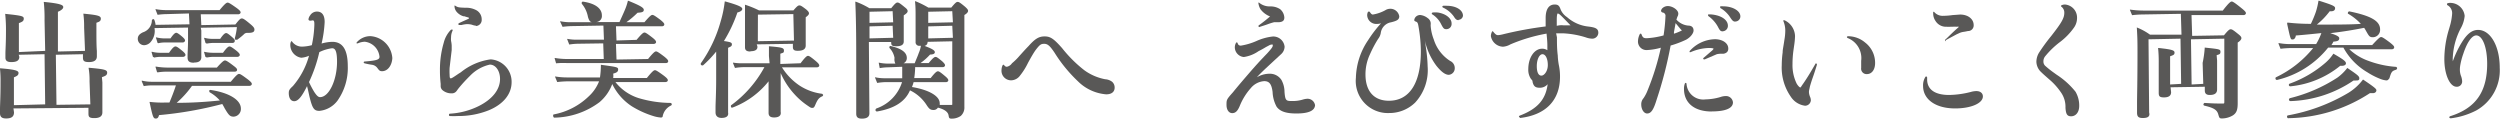
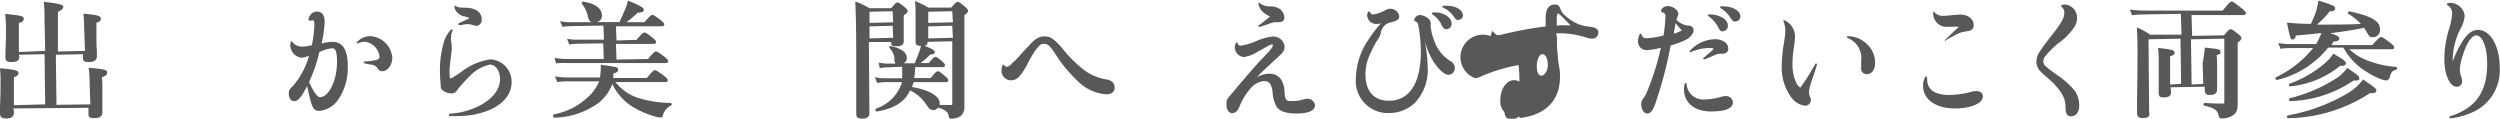
<svg xmlns="http://www.w3.org/2000/svg" width="276.68" height="13.13" viewBox="0 0 276.68 13.13">
  <g id="レイヤー_2" data-name="レイヤー 2">
    <g id="レイヤー_1-2" data-name="レイヤー 1">
      <path d="M.68,13.11c-.48,0-.68-.18-.68-.59,0-.08,0-.22,0-.43,0-.49.06-1.37.06-2.73V9.12A12.77,12.77,0,0,0,0,7.61a.08.08,0,0,1,0-.05l.05,0h0c1.54.13,2,.24,2,.51s-.19.35-.51.49l0,3.08L5,11.55,4.93,6l-2.86.06.07.23c0,.51-.48.58-.9.58S.6,6.73.6,6.38c0-.1,0-.24,0-.43,0-.44.06-1.17.06-2.36a17.48,17.48,0,0,0-.08-2s0,0,0-.05,0,0,.05,0h0c1.77.19,2,.24,2,.52s-.16.35-.54.5l0,3.2L5,5.63,4.93,2.27a17,17,0,0,0-.08-2,.07.07,0,0,1,0-.06l0,0h0C6.81.4,7,.58,7,.79s-.34.42-.59.51l0,4.4,3-.07L9.31,3.06a10.86,10.86,0,0,0-.08-1.5,0,0,0,0,1,0-.05l0,0h0c1.54.15,1.93.23,1.93.55s-.24.36-.49.46l0,.56c0,1.12,0,2,.05,2.56,0,.27,0,.47,0,.59,0,.43-.29.64-.88.64s-.66-.17-.66-.53V6l-3,.06.07,5.54L10,11.55,9.91,9a7.75,7.75,0,0,0-.1-1.44.14.14,0,0,1,0-.06l.05,0h0c1.67.15,2,.22,2,.54s-.28.39-.58.5l.05.59c0,1.17,0,2.09,0,2.68,0,.29,0,.49,0,.62,0,.43-.29.64-.89.64s-.65-.16-.65-.53v-.61L1.49,12l.06.43C1.55,12.9,1.28,13.11.68,13.11Z" fill="#595857" />
-       <path d="M17.24,13.12c-.28,0-.34-.2-.68-1.78a.07.07,0,0,1,0-.06l.05,0h0a11.5,11.5,0,0,0,1.61.07h.53c.24-.56.49-1.2.72-1.9H16.81a5.58,5.58,0,0,0-.9.08L15.69,9a.09.09,0,0,1,0-.07l.05,0h0a4.59,4.59,0,0,0,1,.12h8.8c.66-.8.8-.87.92-.87s.29.1,1,.63c.28.23.41.35.41.48s-.14.21-.25.21H21.25a10.78,10.78,0,0,1-1.7,1.88c1.87,0,3.4-.12,4.78-.26a4.32,4.32,0,0,0-1.13-.91s-.06-.13-.05-.16a.14.14,0,0,1,.13-.1c2.09.31,3.38,1.11,3.38,2.07a.85.85,0,0,1-.79.89c-.42,0-.55-.16-1-.91-.09-.18-.19-.35-.27-.49a41.76,41.76,0,0,1-7,1.23C17.53,13,17.45,13.12,17.24,13.12ZM17.44,8a.08.08,0,0,1-.07-.05l-.15-.51a.08.08,0,0,1,0-.07l.05,0h0a7.94,7.94,0,0,0,1.33.11H24c.6-.67.78-.79.9-.79s.32.11.92.57c.28.21.42.33.42.47s-.14.2-.25.2h-7.6a6.56,6.56,0,0,0-1,.09Zm4-1.06c-.48,0-.68-.17-.68-.57,0-.06,0-.14,0-.27,0-.31.05-.86.05-1.71V3.05l-3.71.06a1.87,1.87,0,0,1-.42,1.53A1,1,0,0,1,16,5a.7.7,0,0,1-.75-.7c0-.32.16-.52.56-.72a1.42,1.42,0,0,0,1-1.36s.1-.11.13-.11a.17.17,0,0,1,.14.09,2.44,2.44,0,0,1,.14.55l3.75-.06-.06-1.2-2.39.07a7.94,7.94,0,0,0-1.08.08l-.22-.56a.08.08,0,0,1,0-.07l0,0h0a6.53,6.53,0,0,0,1.2.11h5.88c.64-.77.78-.83.9-.83s.32.12,1,.6c.29.22.43.35.43.48s-.15.21-.25.21H22.22l.06,1.2,3.77-.07c.45-.58.57-.67.71-.67s.3.08,1,.67c.33.28.4.42.4.56,0,.31-.26.37-.76.37a.48.48,0,0,0-.41.16,6.91,6.91,0,0,1-.63.52l-.11.08h-.09A.12.12,0,0,1,26,4.31a.29.29,0,0,1,0-.13A7.28,7.28,0,0,0,26.22,3l-4,.07.06.31c0,.56,0,1.24,0,1.82s0,.82,0,1C22.32,6.71,22.05,6.92,21.49,6.92Zm-4.44-.63a.08.08,0,0,1-.07,0l-.15-.52a.06.06,0,0,1,0-.06l.05,0h0a3.5,3.5,0,0,0,.82.11h1.06c.4-.58.58-.7.71-.7s.3.11.77.5c.24.2.34.33.34.44s-.14.21-.25.21H17.77a3.76,3.76,0,0,0-.71.08Zm5.81,0a.08.08,0,0,1-.07,0l-.15-.52a0,0,0,0,1,0-.06s0,0,0,0h0a4.42,4.42,0,0,0,.92.11h1.17c.42-.58.6-.7.72-.7s.29.1.8.5c.24.2.34.33.34.44s-.14.21-.25.21H23.67a4.3,4.3,0,0,0-.8.08Zm0-1.54a.06.06,0,0,1-.06,0l-.15-.52a.06.06,0,0,1,0-.06.06.06,0,0,1,.05,0h0a3.23,3.23,0,0,0,.84.11h.88c.38-.56.55-.64.66-.64s.26.1.63.42.32.34.32.47-.14.2-.24.2H23.58a4.6,4.6,0,0,0-.72.08Zm-5.32,0a.06.06,0,0,1-.06-.05l-.16-.51a.07.07,0,0,1,0-.07l.05,0h0a3.66,3.66,0,0,0,.84.11h.71c.37-.54.53-.62.64-.62s.29.12.68.45c.21.19.29.3.29.41s-.14.21-.25.21H18.22a3.24,3.24,0,0,0-.69.08Z" fill="#595857" />
      <path d="M35.35,12.27c-.6,0-.78-.26-1.11-1.62-.1-.47-.16-.74-.26-1.12-.57,1.17-1,1.67-1.41,1.67s-.61-.38-.61-.9c0-.3.07-.42.46-.78A8.65,8.65,0,0,0,34.2,6.17a2.58,2.58,0,0,1-.86.22,1.43,1.43,0,0,1-1.21-1.46.61.61,0,0,1,.08-.32.12.12,0,0,1,.08-.06,1.33,1.33,0,0,0,1.13.61A4.58,4.58,0,0,0,34.51,5a12.4,12.4,0,0,0,.28-2.24c0-.26,0-.39-.08-.47s-.18,0-.38,0c0,0-.19,0-.19-.16a.87.87,0,0,1,.18-.42.88.88,0,0,1,.76-.43c.39,0,.85.2.85,1.16a13.23,13.23,0,0,1-.34,2.38,4.65,4.65,0,0,1,1.19-.19c1.15,0,1.71.88,1.71,2.7a6.25,6.25,0,0,1-1.14,3.81A2.85,2.85,0,0,1,35.35,12.27Zm1.4-6.93a4.51,4.51,0,0,0-1.41.43A16.06,16.06,0,0,1,34.2,9.08a9.88,9.88,0,0,0,.58,1.1c.28.42.45.57.64.57,1,0,1.88-1.9,1.88-3.91C37.3,5.6,37.08,5.34,36.75,5.34Zm5.54,2.54c-.25,0-.32-.07-.53-.36a.89.89,0,0,0-.58-.35A7.66,7.66,0,0,1,40.32,7a.13.13,0,0,1-.07-.12.11.11,0,0,1,.09-.07C41.76,6.7,42,6.58,42,6.28a1.85,1.85,0,0,0-1.62-1.66,2,2,0,0,0-.78.18s-.12,0-.13,0a.12.12,0,0,1,0-.1A2,2,0,0,1,41,4a2.6,2.6,0,0,1,2.42,2.44C43.37,7.26,42.9,7.88,42.29,7.88Z" fill="#595857" />
      <path d="M50.68,12.84a8.68,8.68,0,0,1-.93,0l-.06-.06s0-.07,0-.09a.11.11,0,0,1,.11-.11,8.24,8.24,0,0,0,3.18-.84c1.52-.76,2.36-1.83,2.36-3,0-.91-.49-1.59-1.13-1.59A4.37,4.37,0,0,0,52,8.41a16.77,16.77,0,0,0-1.22,1.33l-.08.1-.16.22a.65.65,0,0,1-.59.27A1.5,1.5,0,0,1,49,10a.6.6,0,0,1-.23-.48V9.28a12.62,12.62,0,0,1-.08-1.49,10.48,10.48,0,0,1,.42-3.06,3.13,3.13,0,0,1,.81-1.45.51.51,0,0,1,.17,0,.21.21,0,0,1,0,.11,1.68,1.68,0,0,0-.17.73,2,2,0,0,0,0,.41,3,3,0,0,1,.07.52c0,.12,0,.26,0,.49l-.23,1.95a6.46,6.46,0,0,0,0,.8c0,.38.07.38.13.38s.12,0,.87-.52L51,8a6.67,6.67,0,0,1,3.3-1.43A2.48,2.48,0,0,1,56.62,9.1c0,1.32-.93,2.45-2.54,3.11A9,9,0,0,1,50.68,12.84Zm2-10a1.42,1.42,0,0,1-.44-.1,2.12,2.12,0,0,0-.58-.07,3.23,3.23,0,0,0-.59.1l-.23,0a.19.19,0,0,1-.12-.07.29.29,0,0,1,.05-.13l.48-.22.45-.2c.18-.08.21-.11.21-.14s0-.05-.16-.1a3.55,3.55,0,0,1-.36-.11l-.1,0a1.59,1.59,0,0,1-.76-.5,1,1,0,0,1-.23-.61.11.11,0,0,1,0-.07s0,0,.06,0c.3.19.34.21,1.16.24a2.31,2.31,0,0,1,1.25.3,1.15,1.15,0,0,1,.54,1A.67.67,0,0,1,52.65,2.88Z" fill="#595857" />
      <path d="M73.07,13a3.44,3.44,0,0,1-.71-.14,10.35,10.35,0,0,1-2.44-1.1,6.14,6.14,0,0,1-2.16-2.46,4.87,4.87,0,0,1-1.4,2,8.57,8.57,0,0,1-5,1.72h0c-.09,0-.13-.1-.14-.19s0-.16.08-.17a7.6,7.6,0,0,0,3.86-2A4.46,4.46,0,0,0,66.3,9H62.86a11.8,11.8,0,0,0-1.19.08l-.23-.56a.07.07,0,0,1,0-.06l0,0h0a7.69,7.69,0,0,0,1.3.11h3.66a9.32,9.32,0,0,0,.1-1.4s0,0,0,0h0c1.84.25,1.91.26,1.91.54s-.28.36-.55.44a1.39,1.39,0,0,1,0,.48h3.73c.65-.8.79-.86.9-.86s.29.1,1,.62c.29.23.42.36.42.49s-.14.2-.25.2H68.11a5.28,5.28,0,0,0,2.55,1.77,12.66,12.66,0,0,0,3.57.54s.11.07.11.1a.16.16,0,0,1-.08.19,1.66,1.66,0,0,0-.93,1.25A.26.26,0,0,1,73.07,13ZM61.6,7a.05.05,0,0,1-.06,0l-.15-.52a.07.07,0,0,1,0-.06s0,0,.05,0h0a8.16,8.16,0,0,0,1.26.11h4.12l-.06-1.73L64,4.84a6.57,6.57,0,0,0-1,.09l-.22-.57a.07.07,0,0,1,0-.06l0,0h0A5.51,5.51,0,0,0,64,4.39h2.84l-.06-1.56-3.52.06a9.4,9.4,0,0,0-1,.08L62,2.41a.07.07,0,0,1,0-.06l0,0h0a5.75,5.75,0,0,0,1.13.11h2.44c-.26,0-.38-.18-.5-.59A3.1,3.1,0,0,0,64.39.42a.23.23,0,0,1,0-.16.13.13,0,0,1,.12-.08c1.34.19,2.1.74,2.1,1.52a.66.66,0,0,1-.66.74h2.61c.18-.41.39-.85.6-1.35a6.11,6.11,0,0,0,.33-1s0,0,0,0h.06c1.3.53,1.7.76,1.7,1s-.2.29-.69.32a10,10,0,0,1-1.24,1.05h2c.64-.75.78-.81.89-.81s.31.12.91.57c.29.25.4.36.4.49s-.14.2-.25.2H68.17l.06,1.57,2.22-.07c.63-.75.77-.81.88-.81s.28.1.91.59c.27.22.37.35.37.47s-.14.2-.25.2H68.17l.06,1.73,3.49-.06c.64-.78.78-.84.89-.84s.31.12.94.6c.27.23.4.35.4.49s-.14.2-.25.2H62.76A9.11,9.11,0,0,0,61.61,7Z" fill="#595857" />
-       <path d="M79.86,13.05c-.43,0-.67-.22-.67-.61,0-.1,0-.27,0-.51,0-.57.07-1.57.07-3.14V5.71A12.63,12.63,0,0,1,77.8,7.24h-.06a.18.18,0,0,1-.18-.1.29.29,0,0,1,0-.13,14.81,14.81,0,0,0,2.19-4.62A12.49,12.49,0,0,0,80.21.16a.05.05,0,0,1,0,0h.05c1.58.44,1.89.64,1.89.83s-.27.33-.54.39a15.6,15.6,0,0,1-1.49,3.16c.69.11.88.15.88.37s-.16.26-.42.38l0,7.17C80.65,12.84,80.39,13.05,79.86,13.05ZM85.68,13c-.43,0-.62-.16-.62-.51s0-1.56,0-2.93V9a9.31,9.31,0,0,1-4,2.91h0c-.1,0-.15,0-.16-.1a.25.25,0,0,1,0-.15A12.68,12.68,0,0,0,84.6,7.43H82.34a6.57,6.57,0,0,0-1,.09L81.13,7a.08.08,0,0,1,0-.07l0,0h0A6.2,6.2,0,0,0,82.37,7h2.8l-.07-.8c0-.37,0-.56,0-1a.19.19,0,0,1,0-.08s0,0,0,0h0c1.43.12,1.66.17,1.66.47s-.11.23-.4.36l0,1.13L88.6,7c.57-.75.72-.82.83-.82s.28.1.87.59c.24.21.37.35.37.48s-.14.2-.25.2H86.54a6.7,6.7,0,0,0,1.92,2,5.89,5.89,0,0,0,2.53.93s.1.09.11.12a.18.18,0,0,1-.1.16c-.35.15-.51.34-.75.9-.11.26-.17.38-.33.38s-.18,0-.51-.23A7.8,7.8,0,0,1,88,10.51a8.49,8.49,0,0,1-1.6-2.42V9.81c0,.51,0,1.12,0,1.64s0,.71,0,.92C86.5,12.91,86,13,85.68,13Zm-2.62-7.3c-.31,0-.61-.06-.61-.46,0-.17,0-.35,0-.58,0-.45,0-1.14,0-2.52,0-.51,0-1,0-1.57a.05.05,0,0,1,0-.05l0,0h0A11.08,11.08,0,0,1,84,1.15h3.81c.39-.45.51-.55.66-.55s.27.08.75.44c.21.19.31.3.31.44s-.13.26-.36.43l0,.48c0,.94,0,1.68,0,2.16,0,.22,0,.39,0,.49,0,.39-.29.58-.86.58-.24,0-.56,0-.56-.4V4.85l-4,.06.07.21C83.87,5.48,83.6,5.67,83.06,5.67Zm.81-1.14,4-.07-.07-2.93-3.92.06Z" fill="#595857" />
      <path d="M105.35,13.13c-.29,0-.32-.05-.37-.36s-.33-.64-1.18-.86a.55.55,0,0,1-.52.26c-.32,0-.48-.15-.76-.59A4.48,4.48,0,0,0,100.71,10c-.53,1.23-1.68,2-3.65,2.34h0a.17.17,0,0,1-.17-.15A.22.22,0,0,1,97,12a4.5,4.5,0,0,0,2.83-2.91H98a6,6,0,0,0-.92.09l-.23-.57a.07.07,0,0,1,0-.06l0,0h0a4.82,4.82,0,0,0,1,.11h2c0-.41,0-.87,0-1.27l-1.57.06a6,6,0,0,0-.92.09L97.26,7a.08.08,0,0,1,0-.07l0,0h0a4.89,4.89,0,0,0,1,.11h.83A1.08,1.08,0,0,1,99,6.41a2.11,2.11,0,0,0-.56-1.1.26.26,0,0,1,0-.15.12.12,0,0,1,.12-.07c1.24.29,1.8.72,1.8,1.33A.63.63,0,0,1,100,7h1.23c.16-.41.34-.8.45-1.13a3.3,3.3,0,0,0,.24-.8l-.18,0a.39.39,0,0,1-.41-.43c0-.16,0-.31,0-.53,0-.43,0-1.07,0-2.37,0-.51,0-1-.06-1.54a.09.09,0,0,1,0-.06h.06a10.28,10.28,0,0,1,1.41.7h2.54c.46-.55.57-.63.71-.63s.29.1.81.53c.24.22.34.33.34.47s-.16.31-.41.45l0,1.63c0,4.44,0,6.31,0,7.42v1.12a1.24,1.24,0,0,1-.4,1A1.76,1.76,0,0,1,105.35,13.13ZM104,11.61c.53,0,.9,0,1.29,0,.1,0,.1,0,.1-.13V4.57l-2.73.06c0,.21-.09.38-.34.45.88.33,1.14.5,1.14.7s-.26.25-.53.26a6.33,6.33,0,0,1-1.06.94h.91c.46-.56.63-.68.76-.68s.28.11.74.49c.2.19.31.32.31.44s-.14.2-.24.2h-3.07l0,.15a9.5,9.5,0,0,1-.1,1.06H103c.49-.62.67-.75.8-.75s.29.11.8.54c.26.22.35.34.35.46s-.14.2-.25.2h-3.59a4.27,4.27,0,0,1-.18.54c1.87.31,3.07,1,3.07,1.79A1.11,1.11,0,0,1,104,11.61Zm-1.27-7.36,2.73-.07-.07-1.33-2.66.07Zm0-1.72,2.73-.06-.07-1.23-2.66.06Zm-7.34,10.6c-.44,0-.63-.16-.63-.55s0-.62,0-1c0-.83,0-2.09,0-4.6,0-2.14,0-4.44-.1-6.73a.07.07,0,0,1,0-.06h.06a8.69,8.69,0,0,1,1.5.72h2.41c.44-.54.56-.63.7-.63s.28.09.79.51c.22.17.33.29.33.44s-.13.27-.43.47l0,.43c0,.89,0,1.59,0,2v.47c0,.35-.28.52-.82.52s-.57-.14-.57-.47H96.16l.06,7.89C96.22,12.93,95.94,13.13,95.38,13.13Zm.84-8.88,2.62-.07-.06-1.33-2.56.07Zm0-1.72,2.62-.06-.06-1.23-2.56.06Z" fill="#595857" />
      <path d="M122.42,10.44A5,5,0,0,1,119.3,9a16.08,16.08,0,0,1-2.58-3.15c-.53-.8-.79-1-1.15-1s-.49.07-1,.75c-.19.28-.42.66-.8,1.36a7.33,7.33,0,0,1-.87,1.39,1.25,1.25,0,0,1-1,.54,1.06,1.06,0,0,1-1.06-1.15,1.26,1.26,0,0,1,.12-.51.13.13,0,0,1,.09-.07.15.15,0,0,1,.09.06.34.34,0,0,0,.29.17A.92.92,0,0,0,112,7a6.43,6.43,0,0,0,.83-.82c.34-.37.57-.64,1-1.08.73-.82,1.15-1.07,1.78-1.07s1,.24,1.93,1.29A14.38,14.38,0,0,0,120,7.77a5.75,5.75,0,0,0,2.31,1,1.42,1.42,0,0,1,.77.28.84.84,0,0,1,.28.63C123.37,10,123.2,10.44,122.42,10.44Z" fill="#595857" />
      <path d="M143.47,12.56c-1.14,0-1.82-.23-2.19-.76a3.72,3.72,0,0,1-.44-1.62c-.11-.87-.36-1.2-.93-1.2a2.1,2.1,0,0,0-1.47.76,6.69,6.69,0,0,0-1.24,2c-.24.56-.47.78-.83.78s-.63-.35-.63-.91,0-.6.69-1.37l.09-.11c.57-.7,1.09-1.3,1.64-1.94.72-.83,1.16-1.33,2.07-2.27.49-.54.63-.73.63-.88s0-.11-.14-.11a.69.69,0,0,0-.26.09l-.34.18c-.17.1-.39.24-.83.46a3.83,3.83,0,0,1-1.63.65,1.09,1.09,0,0,1-1-1.07,1,1,0,0,1,.13-.49.2.2,0,0,1,.09-.07l.09.07a.33.33,0,0,0,.36.3,7,7,0,0,0,1.7-.5,6,6,0,0,1,1.83-.51,1.26,1.26,0,0,1,1.31,1.13,1.15,1.15,0,0,1-.36.8l-.63.58-1.08,1c-.45.43-.78.75-1,1a2.79,2.79,0,0,1,1.41-.39,1.52,1.52,0,0,1,1.31.69,2.79,2.79,0,0,1,.34,1.33c.08,1,.19,1,.9,1a3.68,3.68,0,0,0,1.09-.15,2.22,2.22,0,0,1,.51-.1.84.84,0,0,1,.88.72C145.49,12.28,144.77,12.56,143.47,12.56ZM139.38,3a.11.11,0,0,1-.09-.06.17.17,0,0,1,0-.12,15.17,15.17,0,0,0,1.27-1,2.42,2.42,0,0,1-1.06-.8,1.77,1.77,0,0,1-.23-.66s0-.06,0-.07a.1.1,0,0,1,.07,0,1.82,1.82,0,0,0,1.21.42h.13a1.92,1.92,0,0,1,1,.31,1.3,1.3,0,0,1,.46.92c0,.34-.18.49-.62.52H141a7.52,7.52,0,0,0-.75.24l-.17.06-.68.22Z" fill="#595857" />
      <path d="M153.73,12.51a3.55,3.55,0,0,1-3.67-3.9,7.73,7.73,0,0,1,1.35-4.16,13.57,13.57,0,0,1,1.43-1.87,1.8,1.8,0,0,1-.53.07,1,1,0,0,1-1-.95.82.82,0,0,1,.1-.41h.08s.08,0,.09,0c.14.23.24.32.36.32a4.42,4.42,0,0,0,1.36-.47,1.05,1.05,0,0,1,.56-.17,1,1,0,0,1,1,.83c0,.38-.27.51-.92.67a1.38,1.38,0,0,0-1.13,1.2,1.49,1.49,0,0,1-.3.65A13.09,13.09,0,0,0,151.62,6a5.19,5.19,0,0,0-.5,2.24c0,1.85.94,2.91,2.59,2.91,2.28,0,3.54-1.95,3.54-5.48A16.21,16.21,0,0,0,157,3c-.07-.47-.14-.55-.28-.6s-.2-.08-.2-.2a.62.62,0,0,1,.2-.37.7.7,0,0,1,.45-.17A1.57,1.57,0,0,1,158,2a.74.74,0,0,1,.34.54,1,1,0,0,1,0,.15,1.12,1.12,0,0,0,0,.24,5.18,5.18,0,0,0,.34,1.44,4.34,4.34,0,0,0,1.82,2.38.85.85,0,0,1,.5.78.72.72,0,0,1-.66.75c-.39,0-.84-.34-1.37-1a7.28,7.28,0,0,1-1.32-3c.08.38.12.71.16,1A16,16,0,0,1,158,7.35a5.3,5.3,0,0,1-1.38,4A4.09,4.09,0,0,1,153.73,12.51Zm6.34-9.28c-.26,0-.34-.09-.6-.6a2.69,2.69,0,0,0-1-1.07.17.17,0,0,1,0-.12.2.2,0,0,1,.11-.06,5,5,0,0,1,.52,0c.9.13,1.55.64,1.55,1.21A.58.58,0,0,1,160.07,3.23Zm1.36-1c-.22,0-.33-.08-.53-.4a3,3,0,0,0-1.22-1,.2.2,0,0,1-.06-.11s.06-.07.09-.08a2.46,2.46,0,0,1,.41,0c1,0,1.79.45,1.79,1.11A.51.51,0,0,1,161.43,2.19Z" fill="#595857" />
-       <path d="M168.21,13a.16.16,0,0,1-.11-.09.18.18,0,0,1,.08-.11c1.95-.73,2.89-1.78,3.1-3.48a1.11,1.11,0,0,1-.88.39c-.48,0-.67-.16-.79-.65,0-.11,0-.14-.17-.32a1.78,1.78,0,0,1-.3-1.1c0-1.26.67-2.25,1.53-2.25a1,1,0,0,1,.58.17l0-.52c0-.45-.05-.89-.09-1.32a18.59,18.59,0,0,0-4,1.19,1.9,1.9,0,0,1-.82.26A1.41,1.41,0,0,1,165,4a1.06,1.06,0,0,1,.12-.48.13.13,0,0,1,.09-.07c.33.41.43.44.6.44a3.26,3.26,0,0,0,.47-.08,40.83,40.83,0,0,1,4.84-.89l-.06,0c0-.35,0-.68,0-.92,0-1,.37-1.5,1-1.5.36,0,.51.12.65.53a1.87,1.87,0,0,0,.71.86,4.22,4.22,0,0,0,2.38,1.05c.84.1,1.09.26,1.09.7a.67.67,0,0,1-.68.64,2.24,2.24,0,0,1-.7-.14,9.91,9.91,0,0,0-2.48-.45h-.81l.09.44c0,.65,0,1.31.09,2a7.19,7.19,0,0,0,.14,1.17,6,6,0,0,1,.11,1.18c0,2.63-1.58,4.25-4.44,4.58ZM170.71,6c-.35,0-.63.59-.63,1.31s.2,1.06.51,1.06.71-.49.71-1.17S171.06,6,170.71,6Zm1.73-4.52c-.11,0-.15.21-.15.81,0,.14,0,.28,0,.57A2,2,0,0,1,173,2.8l.81,0-.62-.64C172.71,1.67,172.54,1.51,172.44,1.51Z" fill="#595857" />
+       <path d="M168.21,13a.16.16,0,0,1-.11-.09.18.18,0,0,1,.08-.11a1.11,1.11,0,0,1-.88.39c-.48,0-.67-.16-.79-.65,0-.11,0-.14-.17-.32a1.78,1.78,0,0,1-.3-1.1c0-1.26.67-2.25,1.53-2.25a1,1,0,0,1,.58.17l0-.52c0-.45-.05-.89-.09-1.32a18.59,18.59,0,0,0-4,1.19,1.9,1.9,0,0,1-.82.26A1.41,1.41,0,0,1,165,4a1.06,1.06,0,0,1,.12-.48.13.13,0,0,1,.09-.07c.33.41.43.44.6.44a3.26,3.26,0,0,0,.47-.08,40.83,40.83,0,0,1,4.84-.89l-.06,0c0-.35,0-.68,0-.92,0-1,.37-1.5,1-1.5.36,0,.51.12.65.53a1.87,1.87,0,0,0,.71.86,4.22,4.22,0,0,0,2.38,1.05c.84.1,1.09.26,1.09.7a.67.67,0,0,1-.68.64,2.24,2.24,0,0,1-.7-.14,9.91,9.91,0,0,0-2.48-.45h-.81l.09.44c0,.65,0,1.31.09,2a7.19,7.19,0,0,0,.14,1.17,6,6,0,0,1,.11,1.18c0,2.63-1.58,4.25-4.44,4.58ZM170.71,6c-.35,0-.63.59-.63,1.31s.2,1.06.51,1.06.71-.49.71-1.17S171.06,6,170.71,6Zm1.73-4.52c-.11,0-.15.21-.15.81,0,.14,0,.28,0,.57A2,2,0,0,1,173,2.8l.81,0-.62-.64C172.71,1.67,172.54,1.51,172.44,1.51Z" fill="#595857" />
      <path d="M182.29,12.56c-.36,0-.65-.46-.65-1a1,1,0,0,1,.25-.69,4.29,4.29,0,0,0,.47-.91,28.11,28.11,0,0,0,1.45-4.68,6.64,6.64,0,0,1-1.53.26.94.94,0,0,1-1-1,1.83,1.83,0,0,1,.2-.76.1.1,0,0,1,.18,0c.13.35.22.45.58.45a8.72,8.72,0,0,0,1.87-.31,17.93,17.93,0,0,0,.21-2.12.36.36,0,0,0-.28-.41c-.11,0-.21-.11-.21-.2A.53.53,0,0,1,184,.89a.89.89,0,0,1,.57-.22c.55,0,1.17.44,1.17.83a.69.69,0,0,1-.12.39c0,.07-.05.15-.09.28a2,2,0,0,0,1.28.66c.51,0,.62.3.62.55s-.26.69-.8,1a10.89,10.89,0,0,1-1.74.66,44.46,44.46,0,0,1-1.55,6C183,12.15,182.73,12.56,182.29,12.56Zm3.15-10c-.05.31-.12.66-.18,1l0,.17a6,6,0,0,0,.88-.36L186,3.23Zm4,9.78c-1.92,0-3.07-.94-3.07-2.51a1.59,1.59,0,0,1,.1-.59.13.13,0,0,1,.09-.07.14.14,0,0,1,.09.08A1.85,1.85,0,0,0,188.74,11a6.24,6.24,0,0,0,1.66-.26,1.86,1.86,0,0,1,.59-.11.77.77,0,0,1,.8.7C191.79,12,190.92,12.33,189.46,12.33Zm-.84-5.76a.16.16,0,0,1-.09-.05.11.11,0,0,1,0-.1l1-.86c.12-.12.13-.16.13-.18s-.07-.08-.53-.08a5.48,5.48,0,0,0-2,.46.26.26,0,0,1-.12,0s0-.1,0-.11a3.86,3.86,0,0,1,2.81-1.32c.81,0,1.46.42,1.47,1a.56.56,0,0,1-.13.42.71.71,0,0,1-.52.19A2.19,2.19,0,0,0,190,6l-1.28.55Zm2.07-3.11c-.26,0-.33-.09-.57-.55a3.54,3.54,0,0,0-1.06-1.16s0-.16,0-.17h.17a3.25,3.25,0,0,1,.57.06c.89.17,1.45.63,1.45,1.2A.6.6,0,0,1,190.69,3.46Zm1.38-1.08c-.21,0-.31-.08-.55-.44A3.18,3.18,0,0,0,190.38.88s0-.16,0-.18a1.94,1.94,0,0,1,.33,0c1.05,0,1.9.5,1.9,1.11A.56.56,0,0,1,192.07,2.38Z" fill="#595857" />
      <path d="M199.76,11.7a2.22,2.22,0,0,1-1.57-1,5.62,5.62,0,0,1-1-3.48,11.08,11.08,0,0,1,.1-1.42c0-.33.07-.53.19-1.37a5.9,5.9,0,0,0,.1-1,2.68,2.68,0,0,0-.21-1.09.17.17,0,0,1,0-.1l.12,0A2,2,0,0,1,198.66,4a8.25,8.25,0,0,1-.1,1.05l-.06.42a11.28,11.28,0,0,0-.12,1.63,4.63,4.63,0,0,0,.46,2.15c.15.26.34.43.4.43s.12-.14.25-.32l.12-.17c.4-.58.78-1.21,1.17-1.89l.16-.27A.2.2,0,0,1,201,7a1.1,1.1,0,0,1,.09.14c-.16.53-.31,1-.46,1.42s-.23.69-.32,1l-.06.29a1.43,1.43,0,0,0-.05.34,1.56,1.56,0,0,0,.12.52,1,1,0,0,1,.09.4A.64.64,0,0,1,199.76,11.7Zm6.86-3.5a.6.6,0,0,1-.64-.69c0-.13,0-.26,0-.39s0-.26,0-.39a2.38,2.38,0,0,0-1.52-2.53s-.07-.08-.06-.11.07-.08.1-.08a2.93,2.93,0,0,1,1.92.7,2.82,2.82,0,0,1,1.1,2.18C207.55,7.68,207.17,8.2,206.62,8.2Z" fill="#595857" />
      <path d="M216.38,12c-2.16,0-3.55-1-3.55-2.49a1.74,1.74,0,0,1,.26-1,.18.18,0,0,1,.09-.06s.1.08.1.12v.22c0,1.11.86,1.72,2.43,1.72a10.24,10.24,0,0,0,2.39-.33,2.42,2.42,0,0,1,.63-.1c.43,0,.72.23.72.59C219.45,11.42,218.16,12,216.38,12Zm-1-7.44a.13.13,0,0,1-.1-.06.22.22,0,0,1,0-.11l.22-.2c.38-.37.64-.63,1.11-1.05q.18-.15.18-.18h0a1.32,1.32,0,0,0-.28,0,2.19,2.19,0,0,0-.4,0l-.22,0a3.65,3.65,0,0,1-.46,0,1.36,1.36,0,0,1-1.23-.65,1.44,1.44,0,0,1-.25-.81.42.42,0,0,1,0-.14.13.13,0,0,1,.08-.07,1.23,1.23,0,0,0,1.06.46,7.68,7.68,0,0,0,1-.08l.84-.06c.87,0,1.5.49,1.5,1.17a.62.62,0,0,1-.53.65c-.15,0-.3.06-.62.1a1.76,1.76,0,0,0-.56.19l-.12.05c-.29.15-.59.32-1,.53l-.26.15Z" fill="#595857" />
      <path d="M229.21,12.87c-.47,0-.57-.3-.62-.93a2.78,2.78,0,0,0-.54-1.77,7.09,7.09,0,0,0-1.23-1.36l-.24-.21c-.34-.3-.59-.52-.81-.75a1.65,1.65,0,0,1-.4-1,2,2,0,0,1,.28-1A20.7,20.7,0,0,1,227,4c1.16-1.48,1.46-2,1.46-2.58a.8.8,0,0,0-.35-.7.14.14,0,0,1,0-.11.82.82,0,0,1,.43-.11A1.45,1.45,0,0,1,229.87,2a1.83,1.83,0,0,1-.3,1,7.15,7.15,0,0,1-1.64,1.69,9.47,9.47,0,0,0-1.57,1.52.87.87,0,0,0-.21.58.64.64,0,0,0,.25.54,9.85,9.85,0,0,0,.84.67l.39.28a8.77,8.77,0,0,1,2.07,1.87,3,3,0,0,1,.41,1.58C230.11,12.4,229.75,12.87,229.21,12.87Z" fill="#595857" />
      <path d="M237.15,13.06c-.48,0-.64-.15-.64-.6,0-.29,0-.58,0-1,0-.89.05-2.35.05-5.62,0-1.17,0-1.5-.07-2.74a.09.09,0,0,1,0-.06h0s0,0,0,0a6.6,6.6,0,0,1,1.46.8h3.48l-.07-2.31-4.13.07a11.12,11.12,0,0,0-1.27.08l-.23-.56a.07.07,0,0,1,0-.06s0,0,0,0h0a10.8,10.8,0,0,0,1.45.11h8.82c.77-1,.91-1,1-1s.28.09,1.08.74c.37.3.48.43.48.55s-.14.21-.25.21h-5.77l.07,2.3,3.52-.06c.49-.59.61-.67.75-.67s.27.08.83.53c.24.19.35.31.35.45s-.13.31-.41.49l0,1.06c0,3.9,0,5.09,0,5.48v.18c0,.75-.14,1.09-.55,1.35a2.41,2.41,0,0,1-1.17.33c-.29,0-.31-.05-.42-.42-.14-.53-.49-.75-1.56-1a.14.14,0,0,1-.09-.16.24.24,0,0,1,.12-.14c.88.06,1.33.07,2,.07.16,0,.19,0,.19-.18v-7l-3.69.07.07,5,1.29-.07-.07-2.32A11.79,11.79,0,0,0,244,5.33a.14.14,0,0,1,0-.06l.05,0h0c1.6.17,1.69.18,1.69.47s-.16.27-.42.37l.05.58c0,1.14,0,2,0,2.61,0,.27,0,.48,0,.6,0,.41-.26.61-.81.61-.38,0-.55-.16-.55-.5V9.6l-3.79.06.06.54c0,.39-.26.58-.79.58s-.58-.17-.58-.54V9.9c0-.48,0-1.42,0-2.92a14.61,14.61,0,0,0-.07-1.67.08.08,0,0,1,0,0l.05,0h0c1.47.16,1.77.25,1.77.51s-.16.28-.49.41l0,3.12,1.22-.07-.07-5-3.54.07.07,8.11C238,13,237.51,13.06,237.15,13.06Z" fill="#595857" />
      <path d="M253.26,13.09c-.09,0-.14-.08-.15-.17s.06-.15.09-.15a20,20,0,0,0,6.69-2.49,5.87,5.87,0,0,0,1.63-1.48C262.91,9.73,263,9.86,263,10s-.12.31-.39.31l-.33,0a16.88,16.88,0,0,1-9.06,2.77Zm.2-1.91c-.08,0-.13-.08-.14-.16a.26.26,0,0,1,.09-.15,17.08,17.08,0,0,0,5.26-2.27,5.2,5.2,0,0,0,1.11-1.08c1.17.79,1.33.92,1.33,1.15s-.14.24-.43.24h-.21a13.1,13.1,0,0,1-7,2.28Zm0-1.63a.16.16,0,0,1-.15-.14.18.18,0,0,1,.06-.14,12.48,12.48,0,0,0,4-2.33,4.73,4.73,0,0,0,.87-1c1.1.63,1.39.85,1.39,1.07s-.29.27-.39.27H259a10.33,10.33,0,0,1-5.58,2.28ZM264.1,8.9a2.46,2.46,0,0,1-.65-.16A8,8,0,0,1,262,8a7.11,7.11,0,0,1-2.65-2.73l-1.69,0A10.26,10.26,0,0,1,252,8.85h0a.17.17,0,0,1-.17-.14s0-.15.06-.16A11.83,11.83,0,0,0,256,5.32h-2.45a9.37,9.37,0,0,0-1.16.08l-.22-.56a.09.09,0,0,1,0-.07l.05,0h0a7,7,0,0,0,1.24.11h2.87a6.71,6.71,0,0,0,.58-1.22c-.87.09-1.81.19-2.83.27,0,.16-.12.44-.35.44s-.23,0-.6-1.7a.17.17,0,0,1,0-.1s0-.07.05-.07h0a23.17,23.17,0,0,0,2.57.14,12.83,12.83,0,0,0,.55-1.32,8.22,8.22,0,0,0,.29-1.24.05.05,0,0,1,0,0h.06c1.52.48,1.78.6,1.78.82s-.14.35-.47.35h-.13a8.32,8.32,0,0,1-1.42,1.47h.44c1.91,0,3.36,0,4.43-.08a6,6,0,0,0-1.43-1.13.15.15,0,0,1,0-.11.17.17,0,0,1,.16-.14c2.42.5,3.4,1.07,3.4,2a.81.81,0,0,1-.78.86c-.39,0-.43-.08-.85-.83a1.51,1.51,0,0,0-.14-.21c-1.09.22-2.41.44-3.75.59.88.27,1,.43,1,.57,0,.29-.25.33-.65.37a2.17,2.17,0,0,1-.22.38h4.51c.75-.82.89-.89,1-.89s.29.1,1,.63c.33.27.44.38.44.51s-.13.21-.24.21H260a6.05,6.05,0,0,0,2.13,1.29,10.87,10.87,0,0,0,3.06.66s.1.08.1.11a.19.19,0,0,1-.12.21c-.45.14-.51.22-.73.95C264.32,8.8,264.28,8.9,264.1,8.9Z" fill="#595857" />
      <path d="M271.2,13.09a.26.26,0,0,1-.14-.09.22.22,0,0,1,.08-.13c2.85-.89,4.12-2.69,4.12-5.82,0-1.81-.51-3.13-1.21-3.13-.47,0-1,.73-1.42,2a7.74,7.74,0,0,0-.34,1.26,2.9,2.9,0,0,0-.05.56,1.94,1.94,0,0,0,.13.68,1.85,1.85,0,0,1,.12.57.58.58,0,0,1-.62.61c-.75,0-1.35-1.37-1.35-3.06A11.45,11.45,0,0,1,271,3.34L271.1,3a6.46,6.46,0,0,0,.28-1.45,1,1,0,0,0-.56-1s0-.15,0-.16a.78.78,0,0,1,.38-.07,1.6,1.6,0,0,1,1.57,1.44,3.47,3.47,0,0,1-.4,1.31,7.64,7.64,0,0,0-.91,3.21,2.6,2.6,0,0,0,0,.5,10.86,10.86,0,0,1,1-2.1c.58-.94,1.13-1.37,1.79-1.37,1.37,0,2.4,1.79,2.4,4.17a5.09,5.09,0,0,1-2.59,4.74,8.37,8.37,0,0,1-2.88.88Z" fill="#595857" />
    </g>
  </g>
</svg>